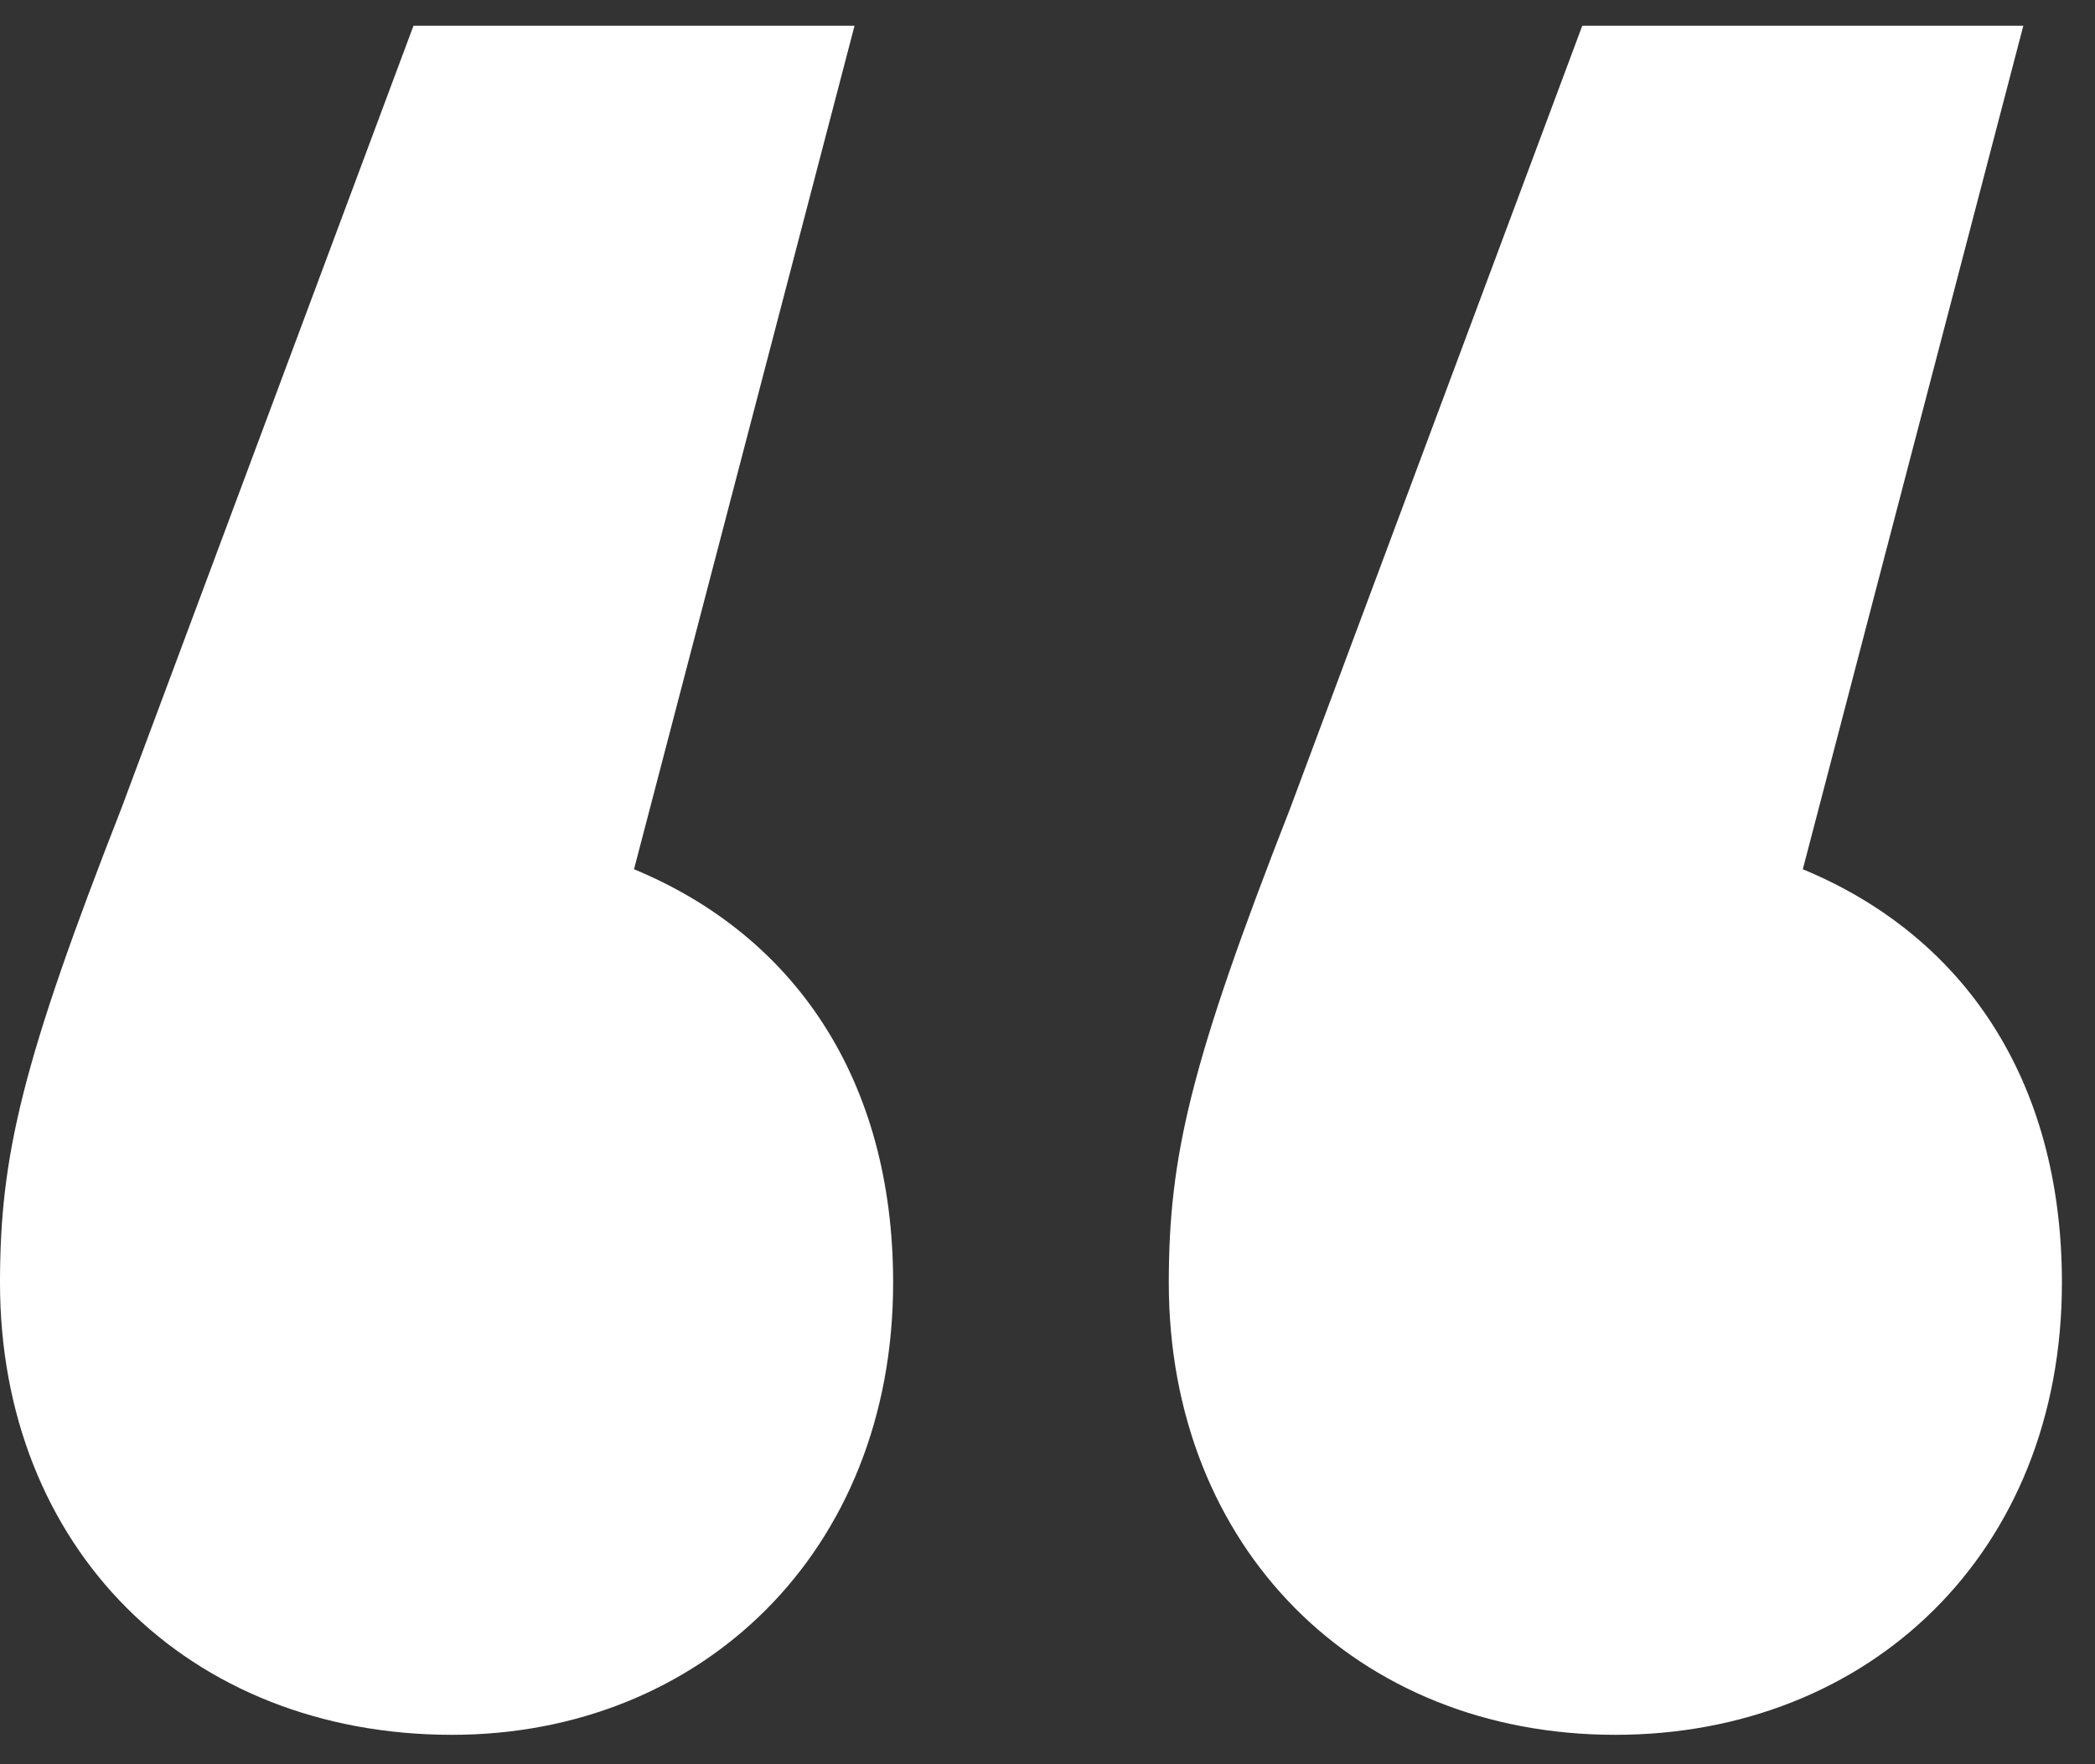
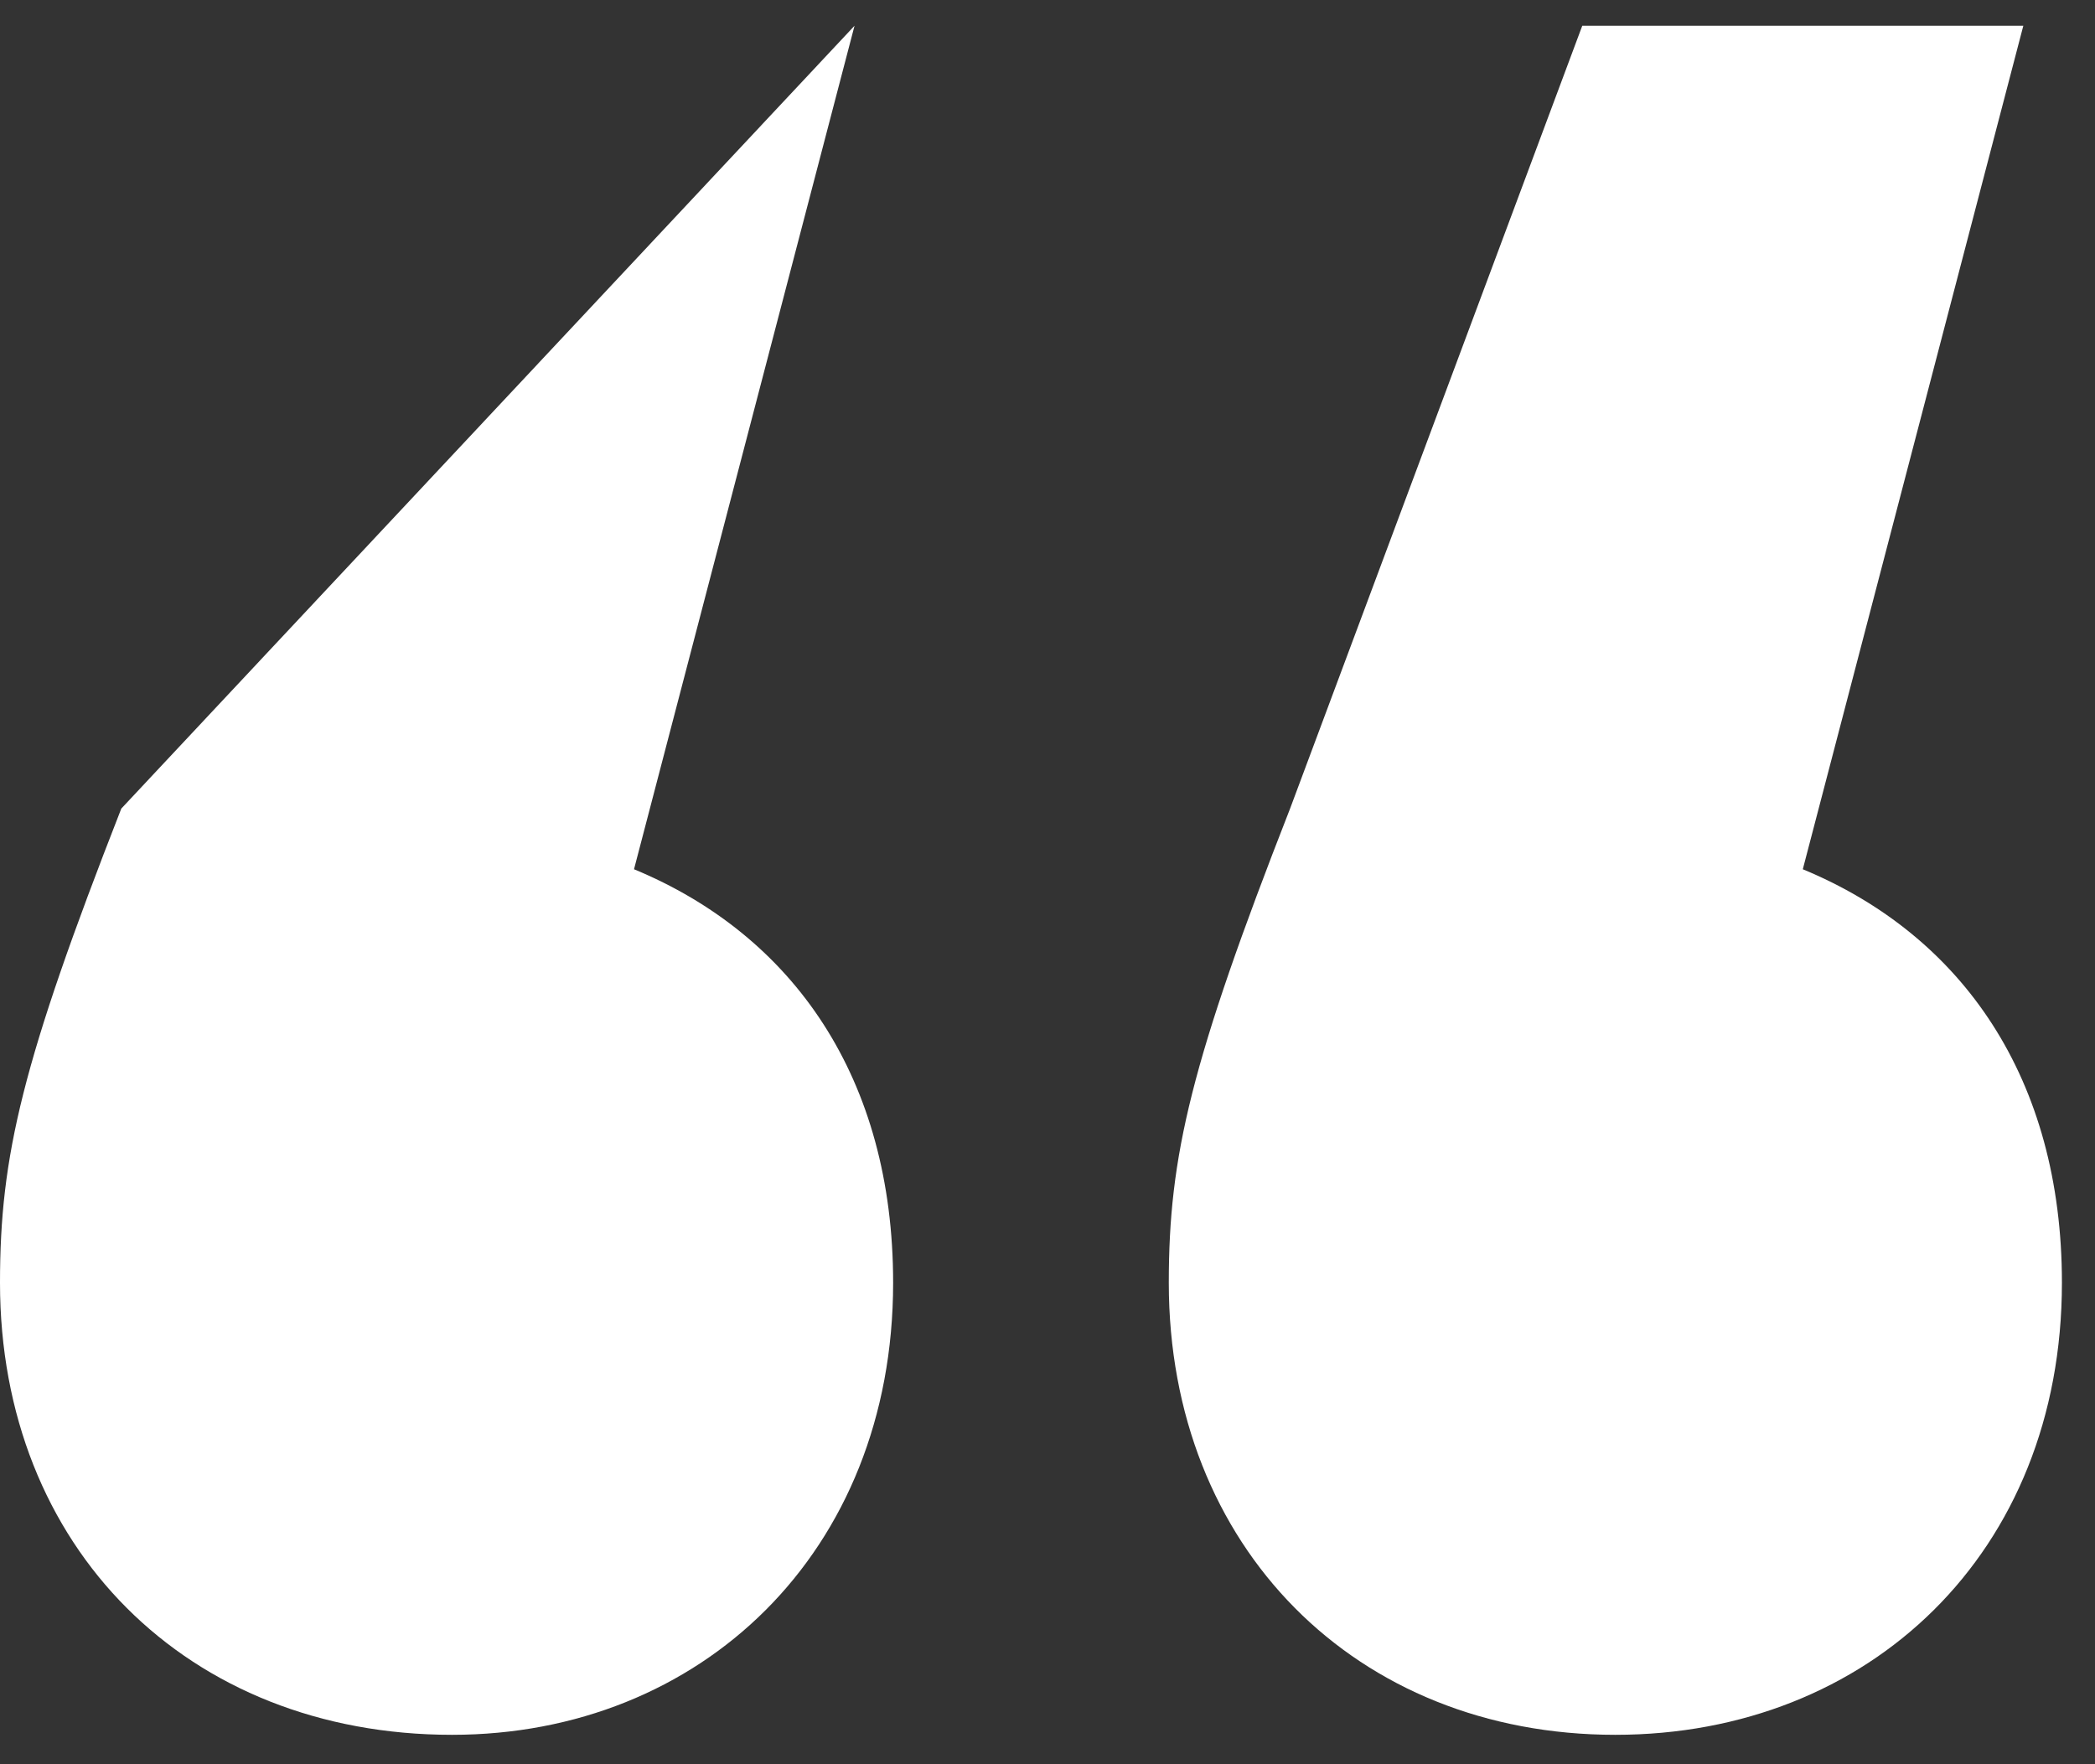
<svg xmlns="http://www.w3.org/2000/svg" width="57" height="48" viewBox="0 0 57 48" fill="none">
  <rect x="0" y="0" width="57" height="48" fill="#333333" stroke="none" />
-   <path d="M17.25 23.65L23.25 0.7H11.25L3.3 22C0.6 28.9 4.24683e-07 31.45 4.24683e-07 34.9C4.24683e-07 42.1 5.1 47.2 12.3 47.2C19.05 47.2 24.3 42.25 24.3 34.9C24.3 29.35 21.6 25.45 17.25 23.65ZM49.05 23.65L55.05 0.7H43.05L35.1 22C32.4 28.9 31.8 31.45 31.8 34.9C31.8 42.1 36.9 47.2 43.95 47.2C50.85 47.2 56.1 42.25 56.1 34.9C56.1 29.35 53.4 25.45 49.05 23.65Z" fill="white" />
+   <path d="M17.25 23.65L23.25 0.7L3.3 22C0.6 28.9 4.24683e-07 31.45 4.24683e-07 34.9C4.24683e-07 42.1 5.1 47.2 12.3 47.2C19.05 47.2 24.3 42.25 24.3 34.9C24.3 29.35 21.6 25.45 17.25 23.65ZM49.05 23.65L55.05 0.7H43.05L35.1 22C32.4 28.9 31.8 31.45 31.8 34.9C31.8 42.1 36.9 47.2 43.95 47.2C50.85 47.2 56.1 42.25 56.1 34.9C56.1 29.35 53.4 25.45 49.05 23.65Z" fill="white" />
</svg>